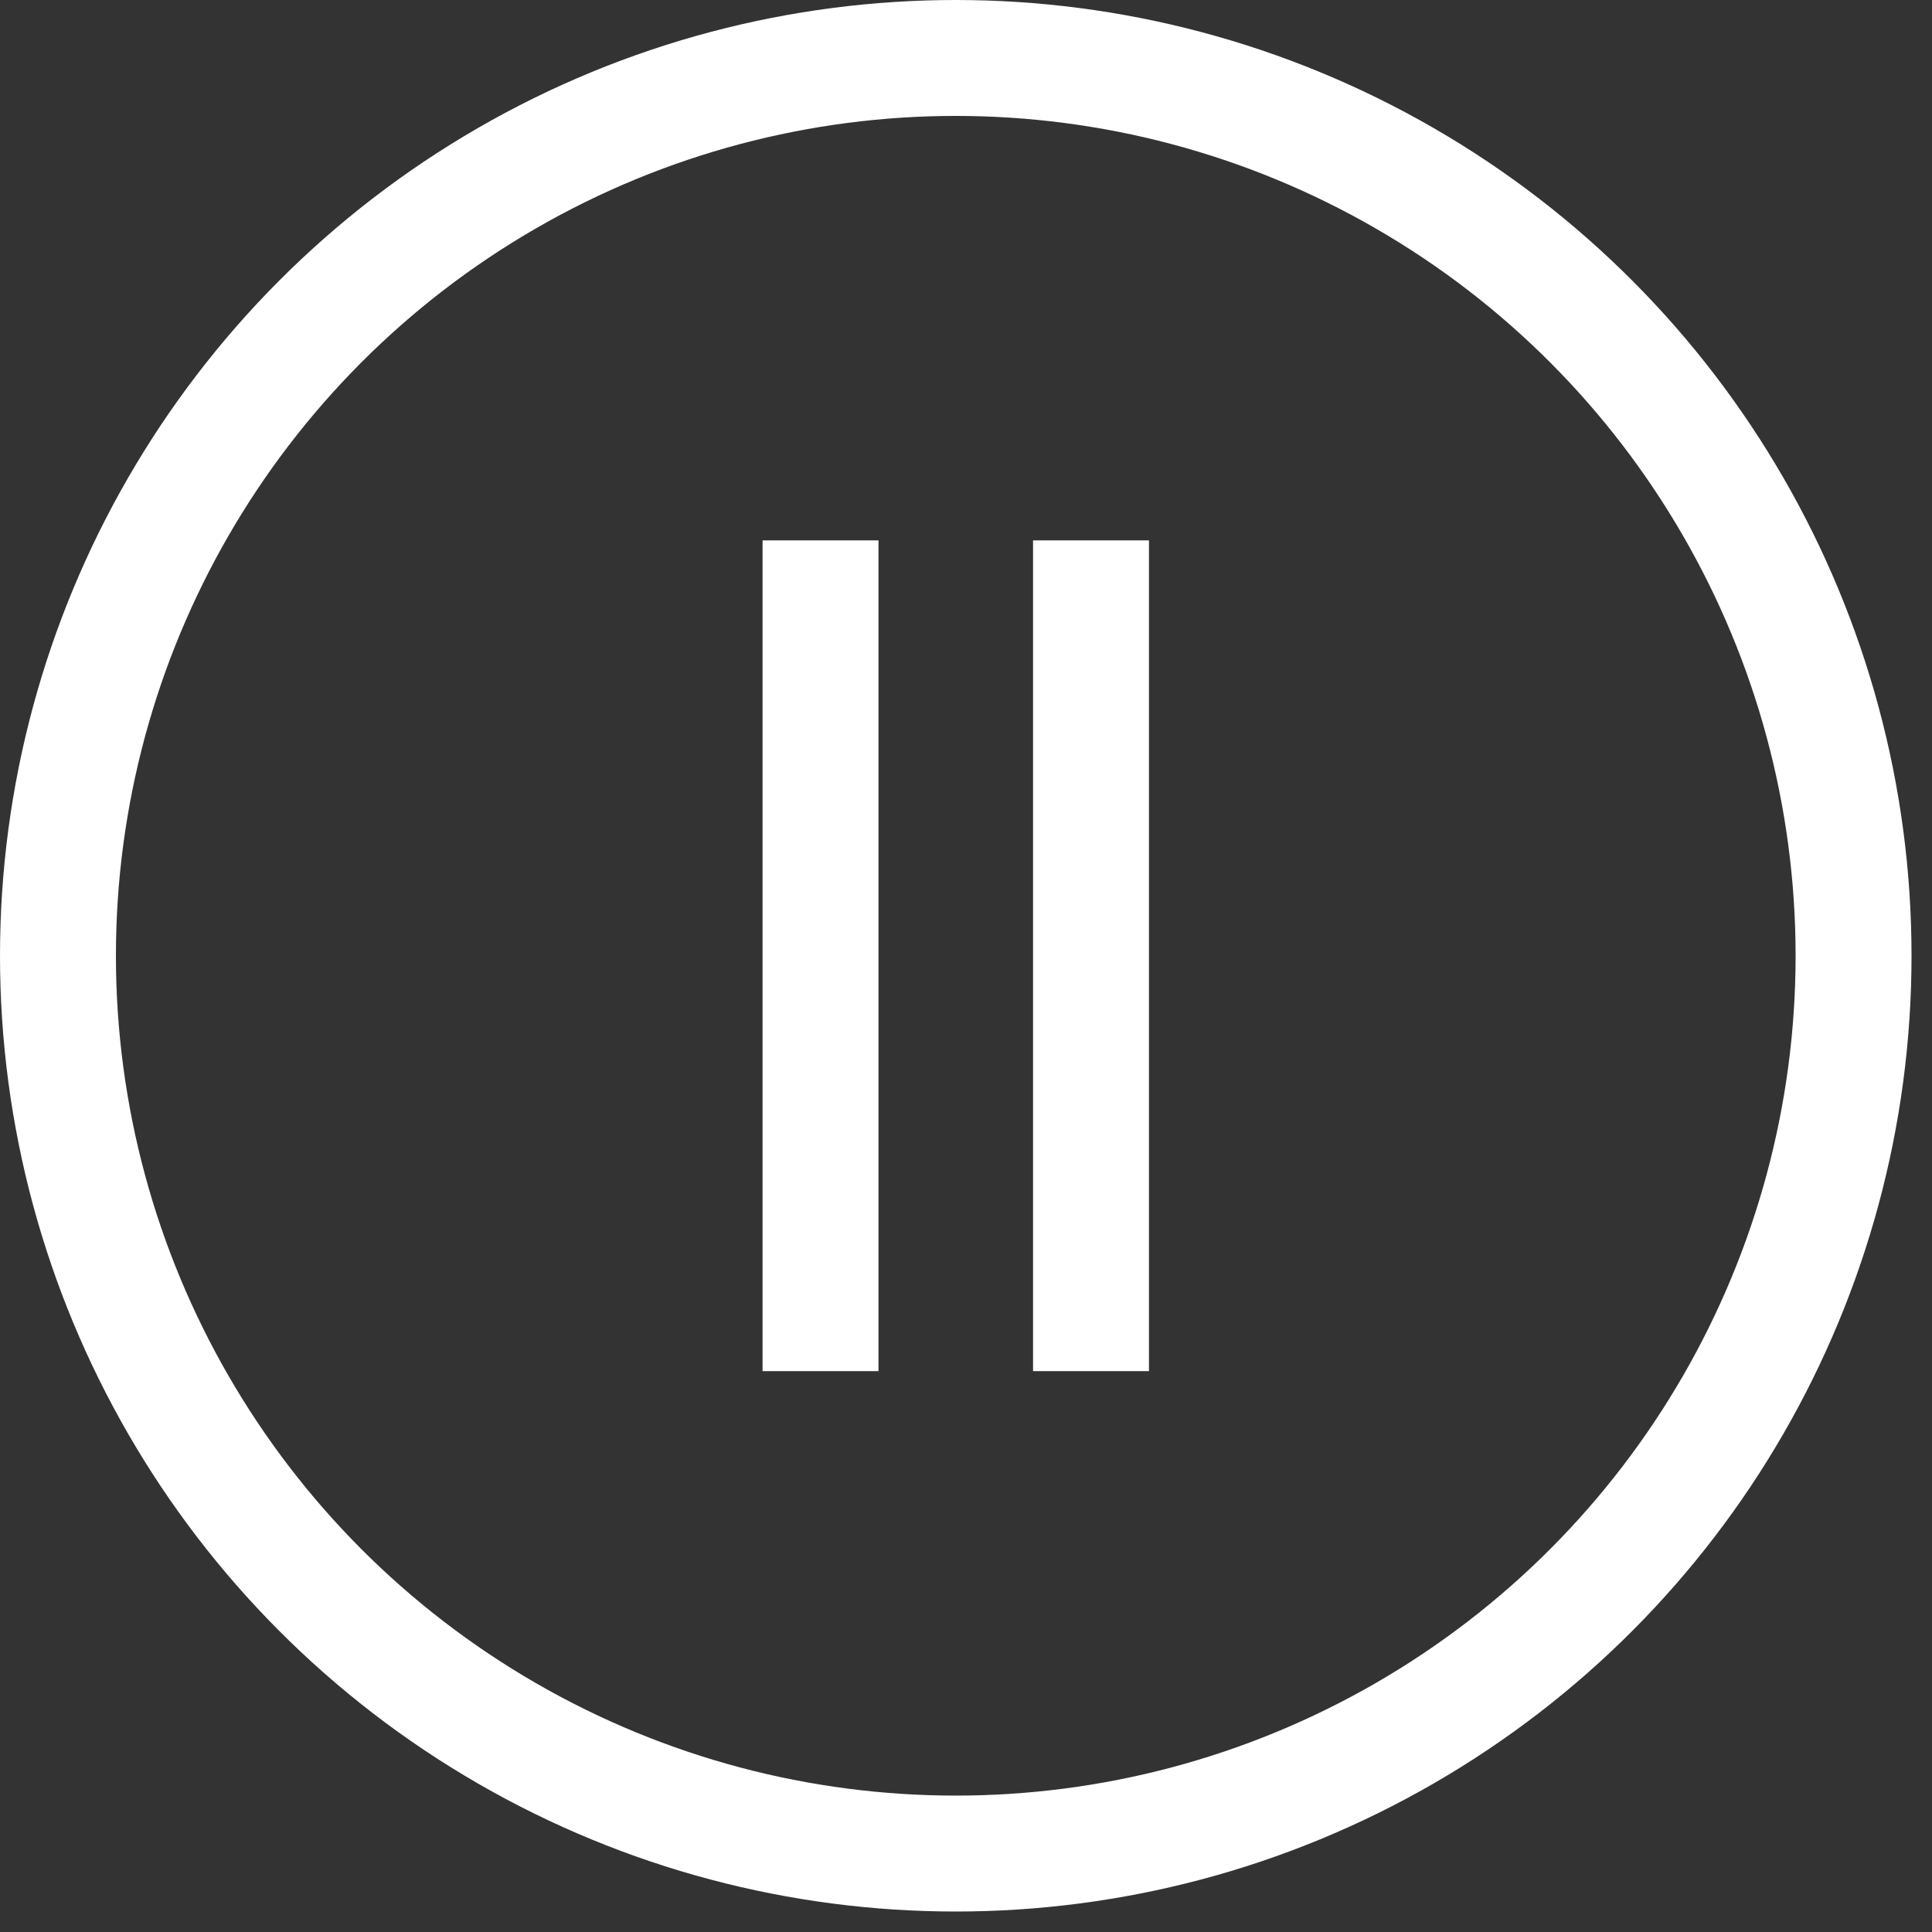
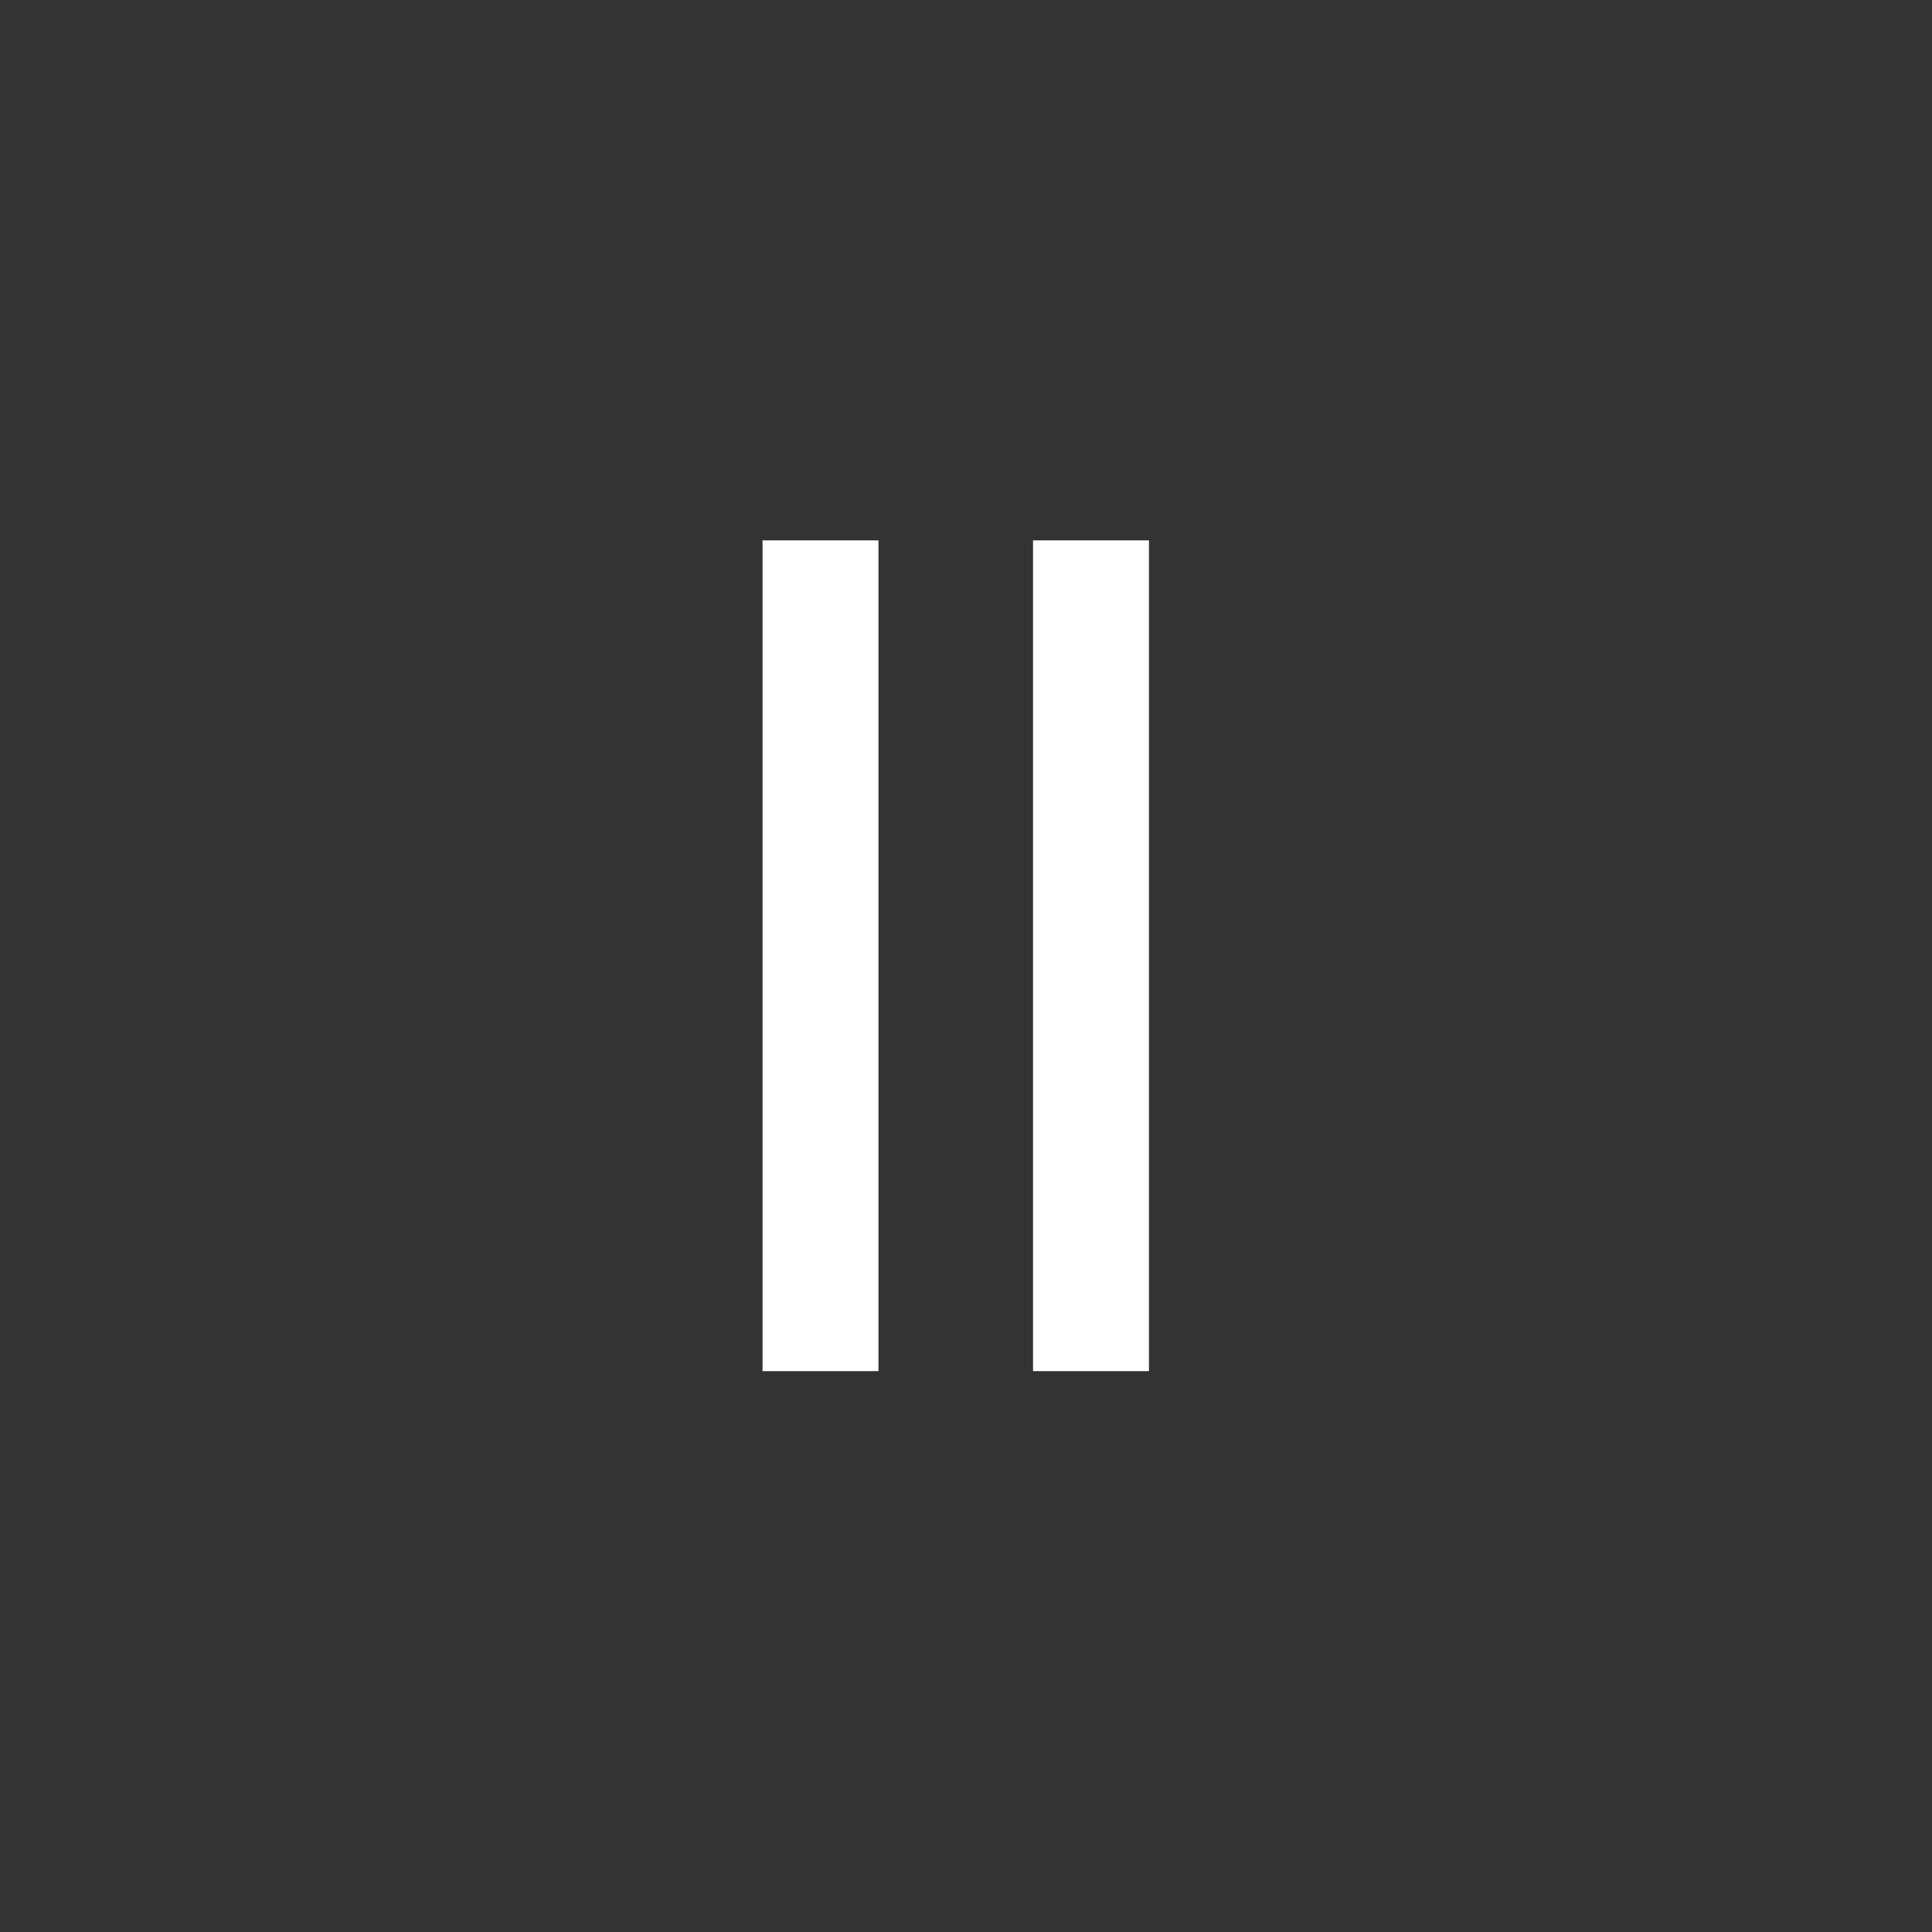
<svg xmlns="http://www.w3.org/2000/svg" width="100" height="100" viewBox="0 0 100 100">
  <rect x="0" y="0" width="100" height="100" fill="#333333" stroke="none" />
  <defs>
    <style>.cls-1{fill:none;stroke:#fff;stroke-miterlimit:10;stroke-width:6px;}.cls-2{fill:#fff;}</style>
  </defs>
  <title>Asset 1</title>
  <g id="Layer_2" data-name="Layer 2">
    <g id="レイヤー_1" data-name="レイヤー 1">
-       <circle class="cls-1" cx="49.47" cy="49.47" r="46.47" />
      <rect class="cls-2" x="39.47" y="27.97" width="6" height="43" />
      <rect class="cls-2" x="53.47" y="27.97" width="6" height="43" />
    </g>
  </g>
</svg>